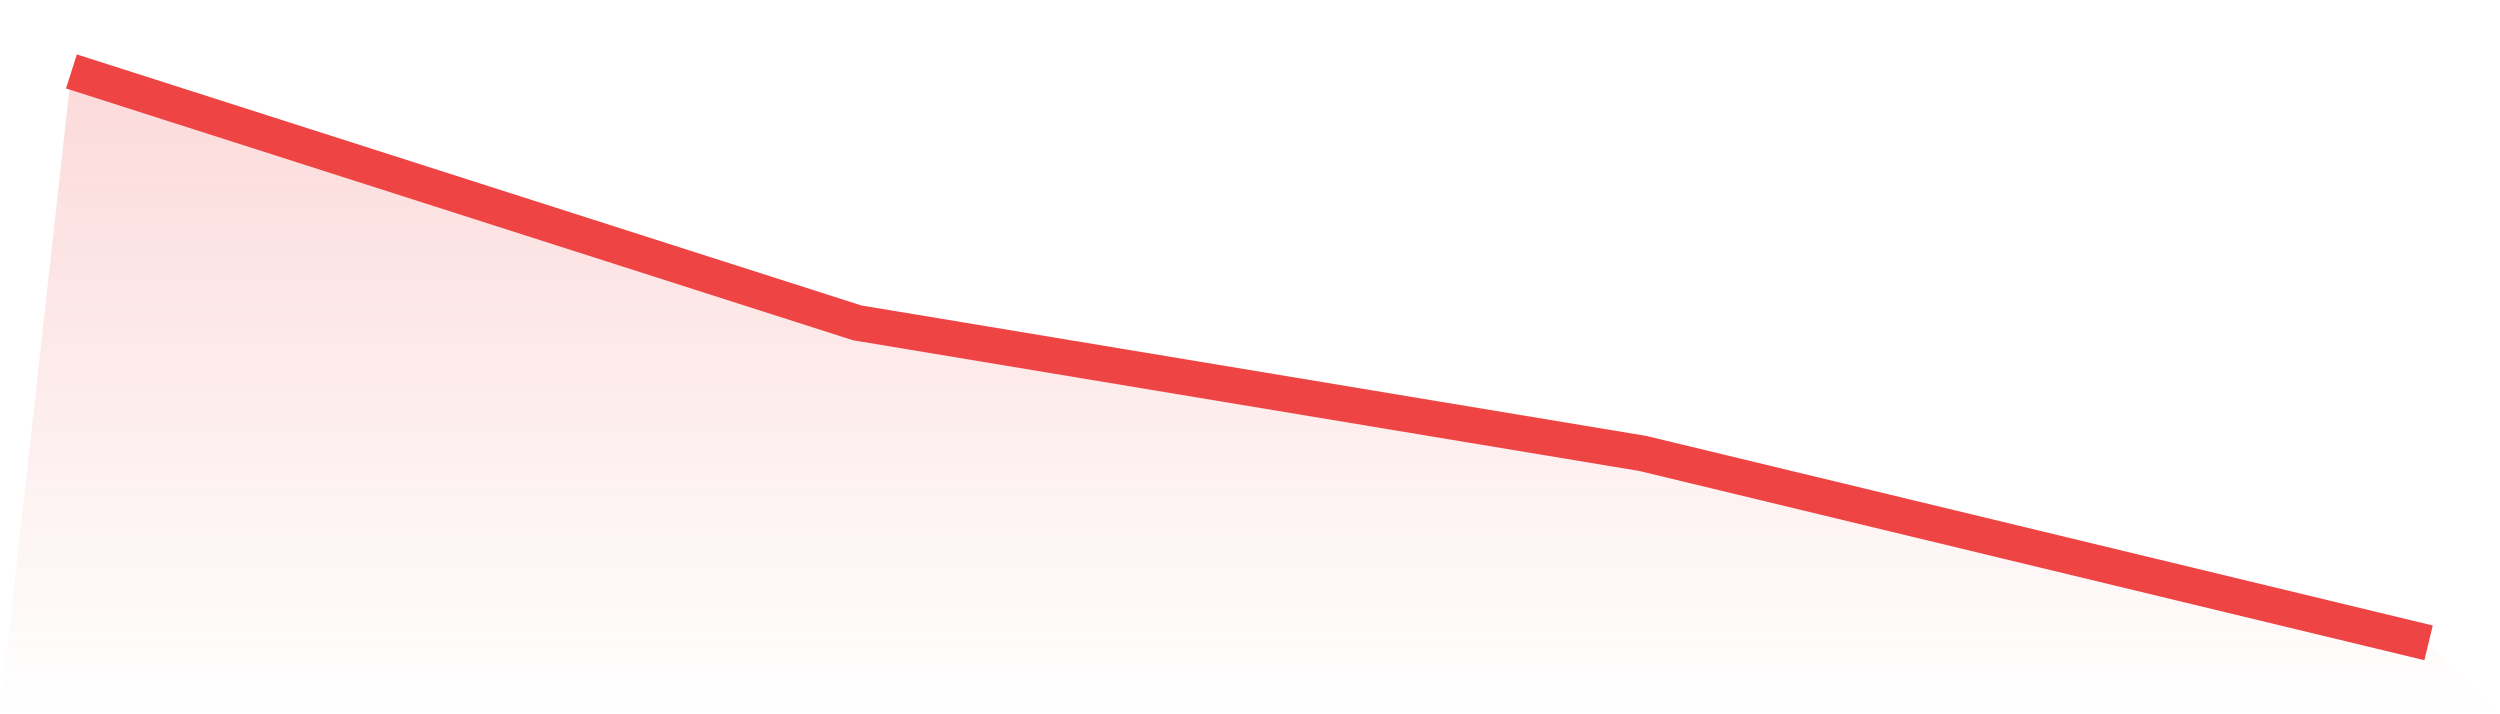
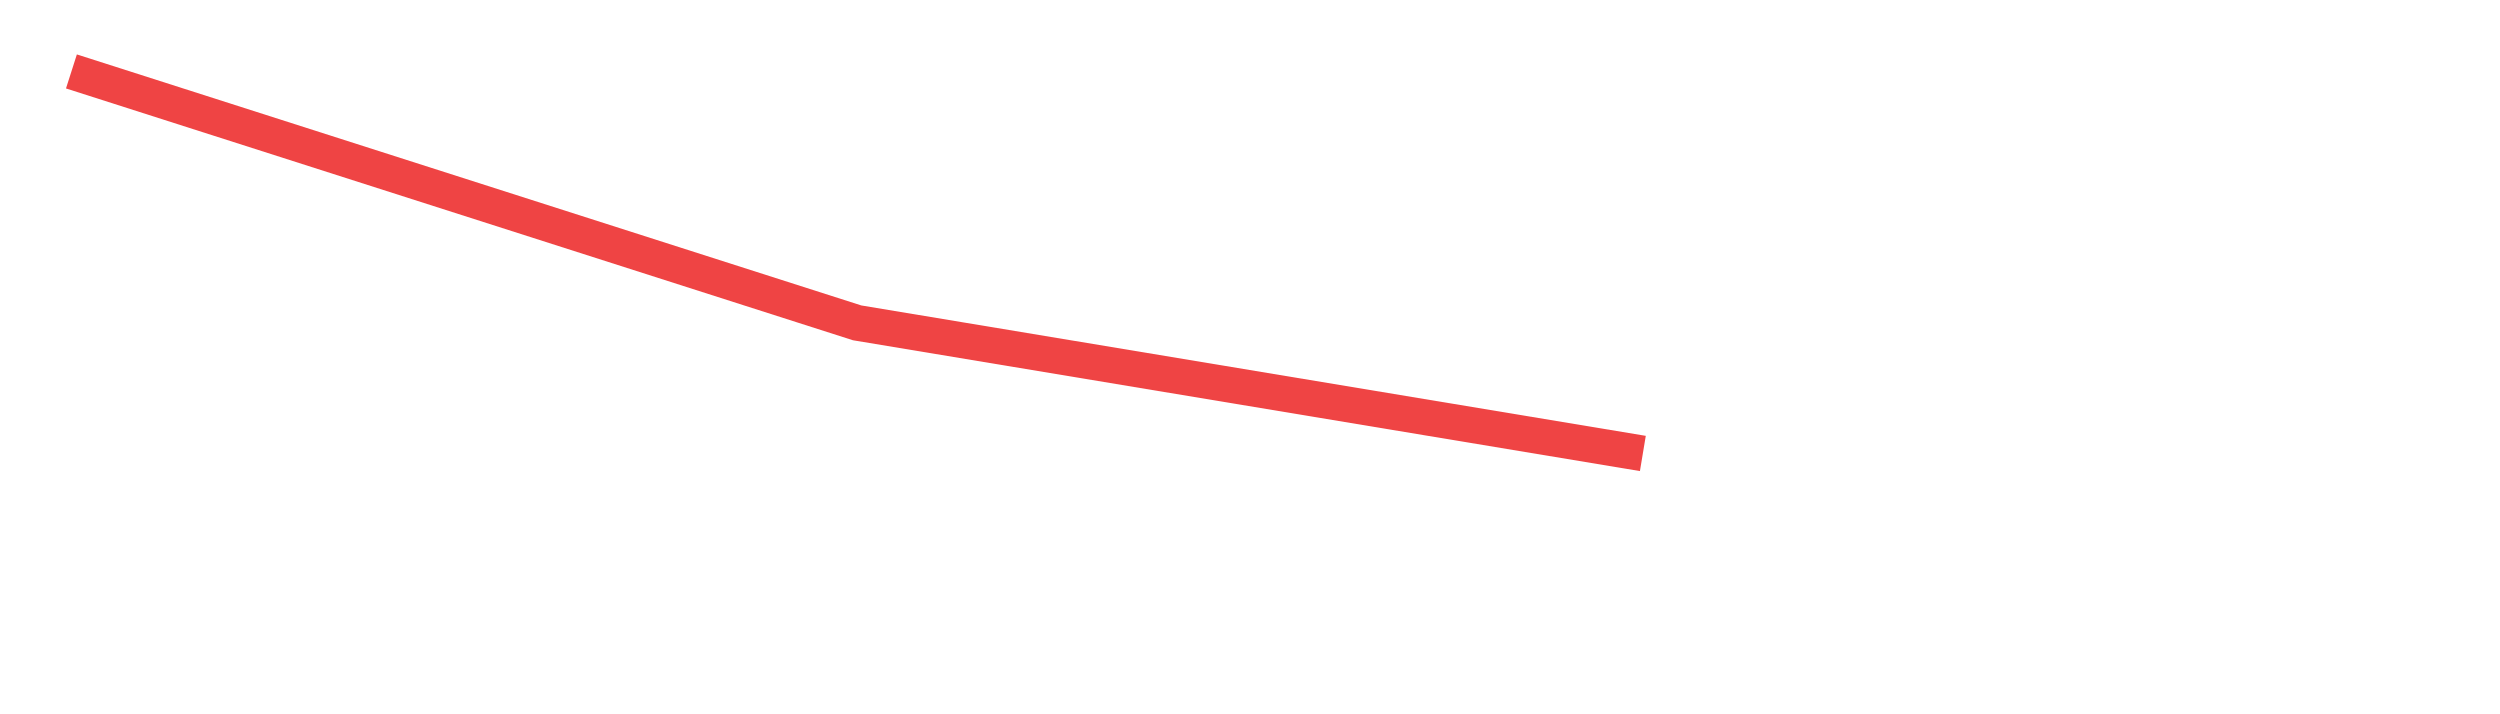
<svg xmlns="http://www.w3.org/2000/svg" viewBox="0 0 140 40">
  <defs>
    <linearGradient id="gradient" x1="0" x2="0" y1="0" y2="1">
      <stop offset="0%" stop-color="#ef4444" stop-opacity="0.2" />
      <stop offset="100%" stop-color="#ef4444" stop-opacity="0" />
    </linearGradient>
  </defs>
-   <path d="M4,4 L4,4 L48,18.08 L92,25.394 L136,36 L140,40 L0,40 z" fill="url(#gradient)" />
-   <path d="M4,4 L4,4 L48,18.08 L92,25.394 L136,36" fill="none" stroke="#ef4444" stroke-width="2" />
+   <path d="M4,4 L4,4 L48,18.08 L92,25.394 " fill="none" stroke="#ef4444" stroke-width="2" />
</svg>